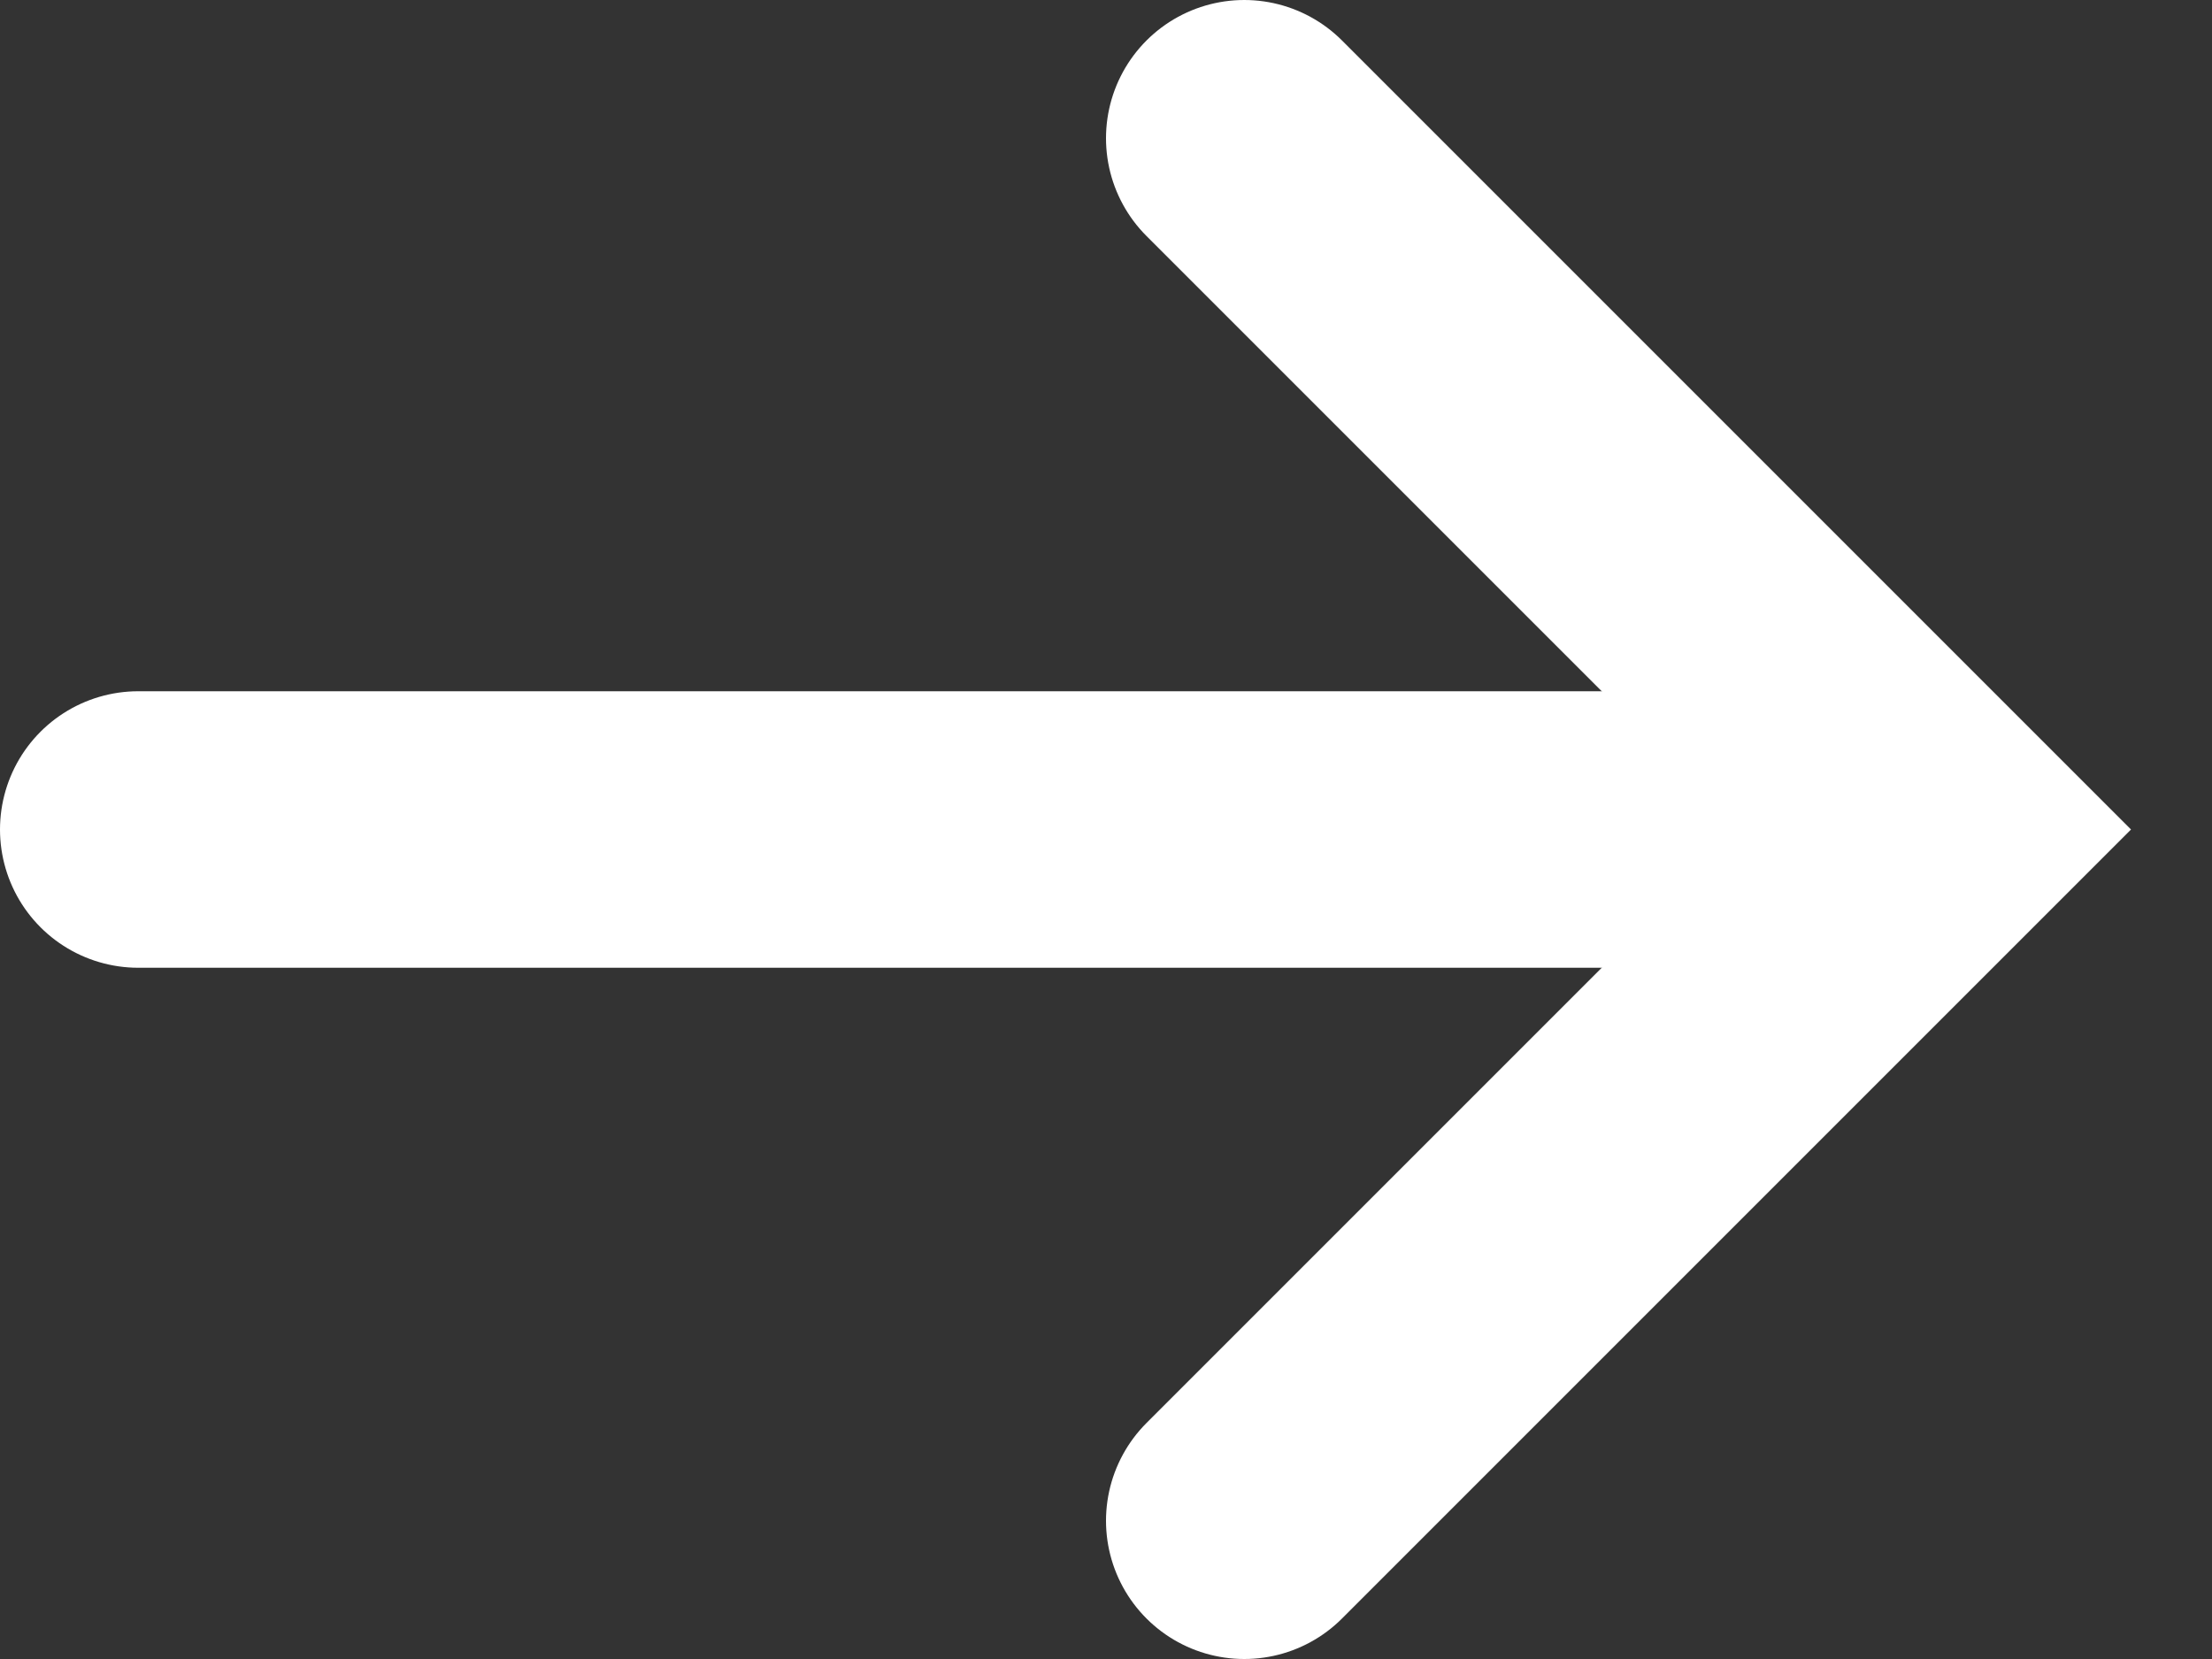
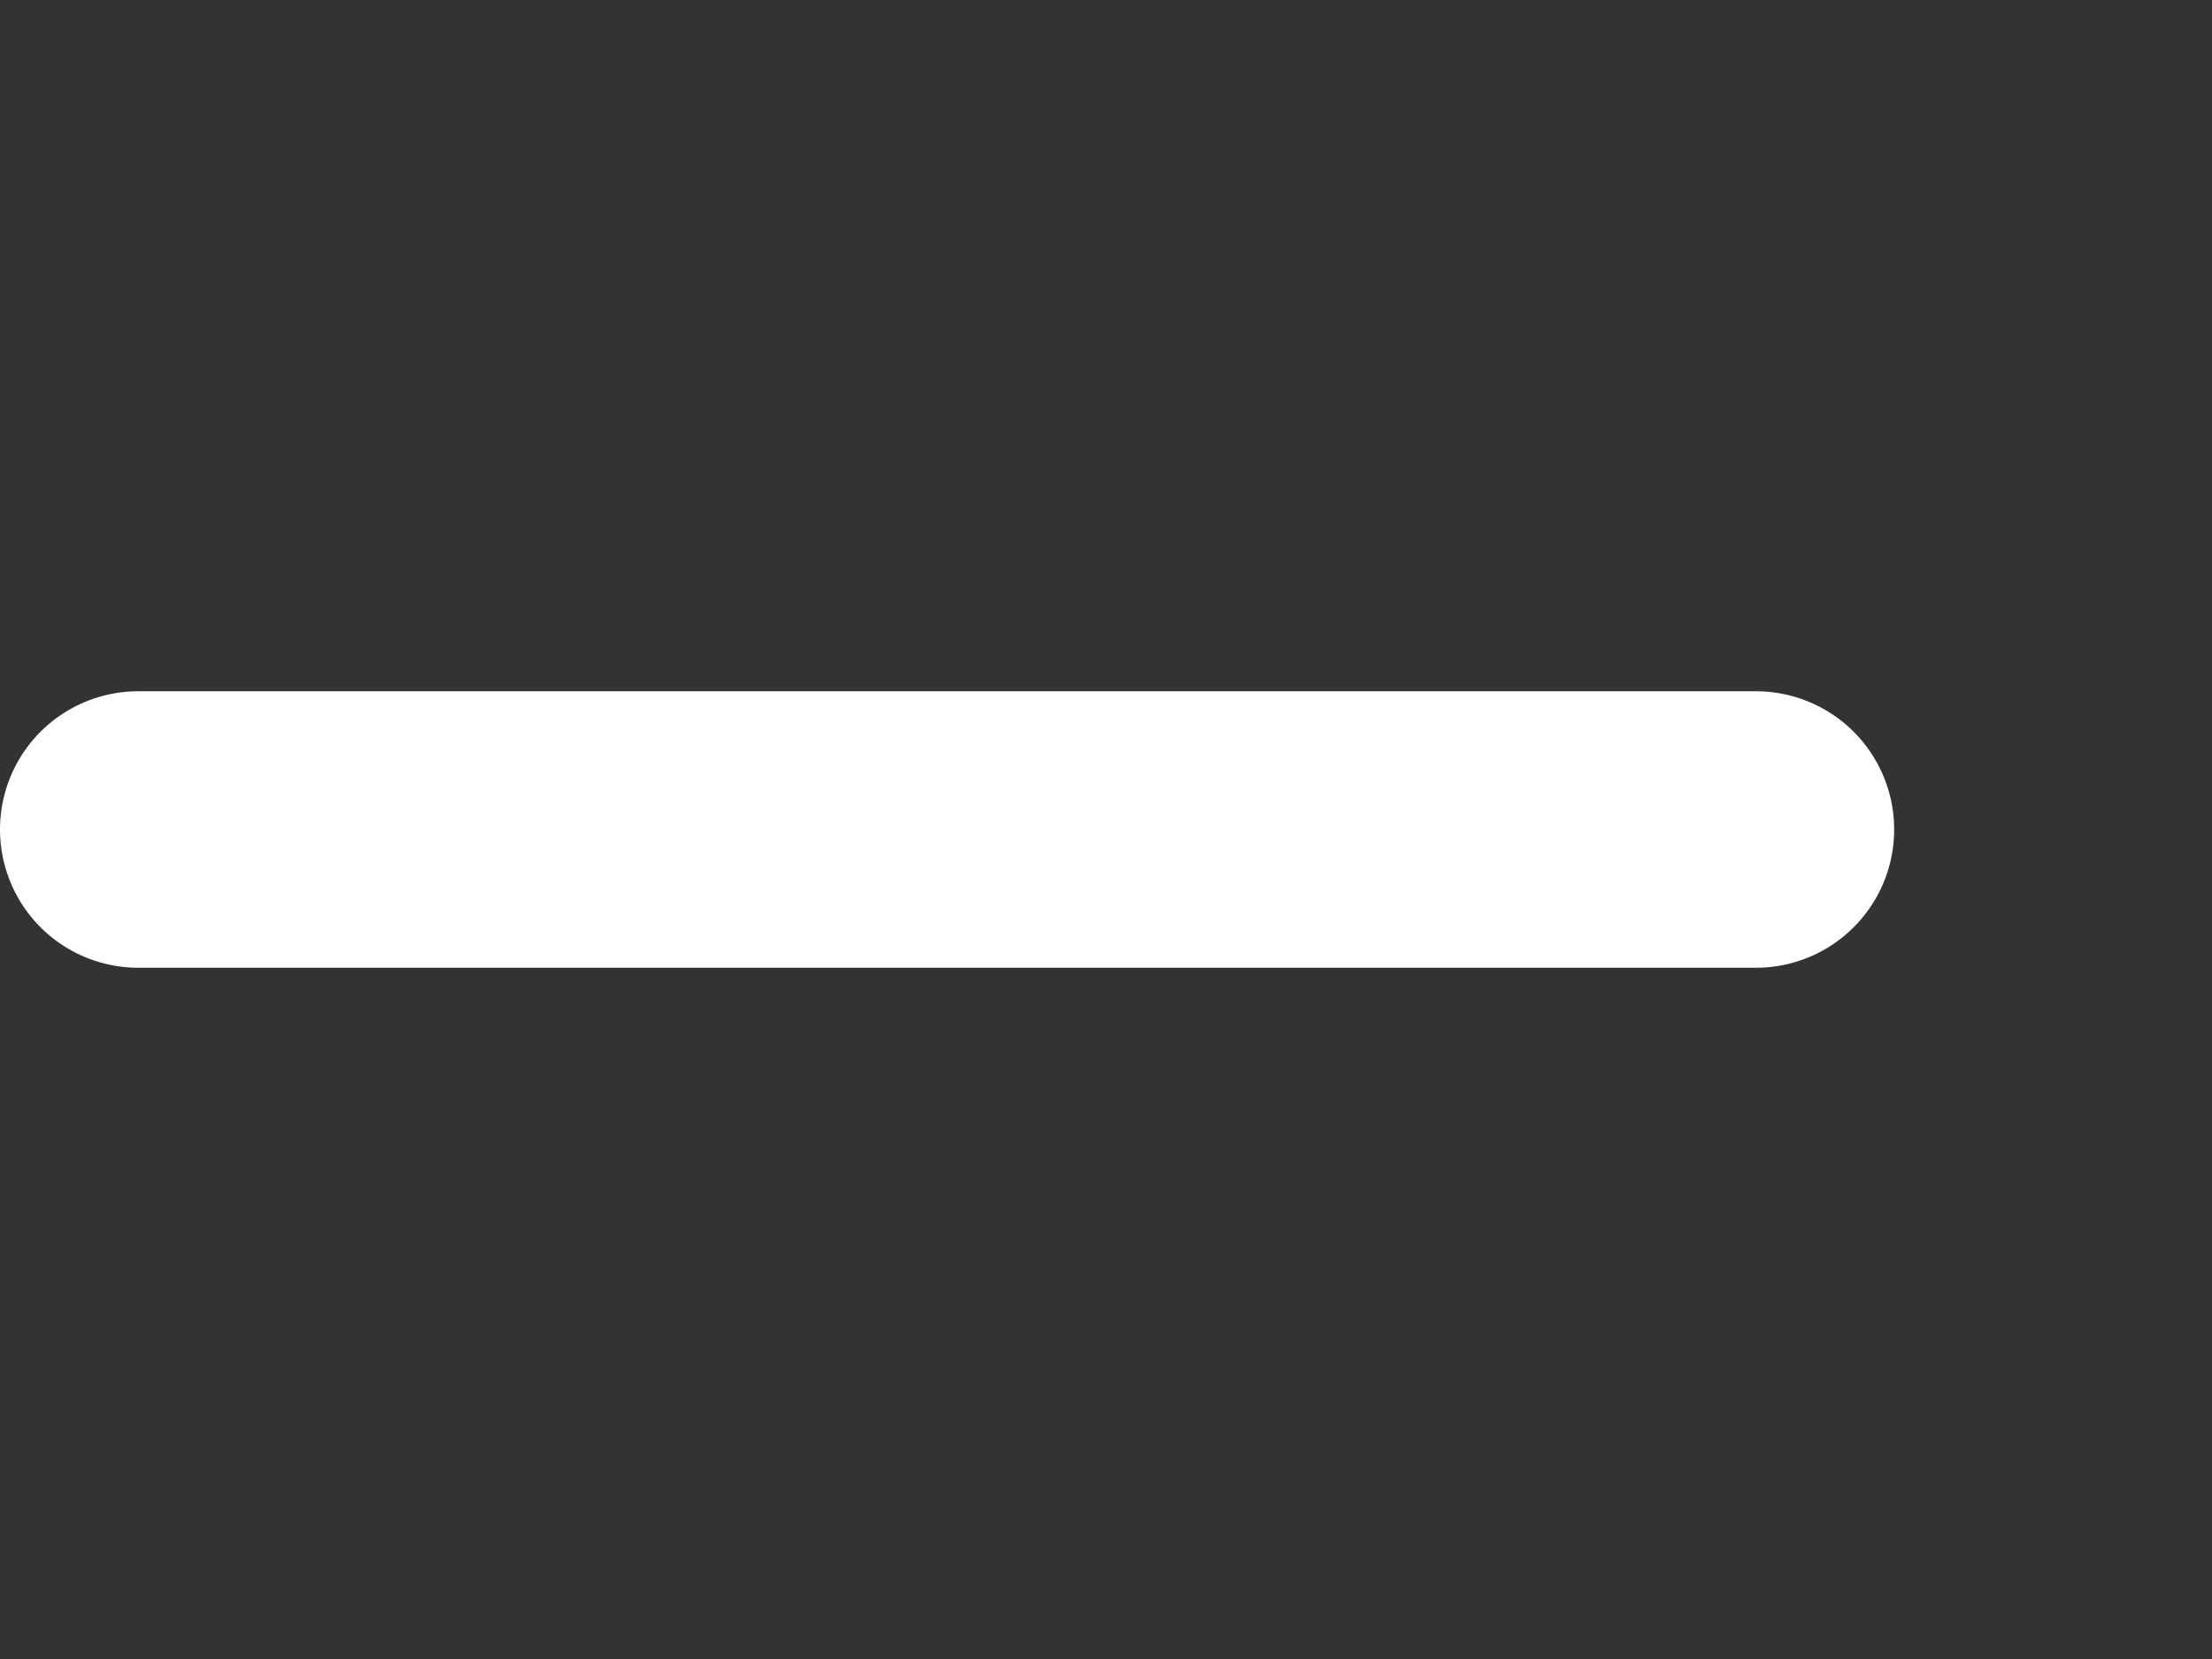
<svg xmlns="http://www.w3.org/2000/svg" width="16px" height="12px" viewBox="0 0 16 12" version="1.1">
  <rect x="0" y="0" width="16" height="12" fill="#333333" stroke="none" />
  <title>icon/arrow</title>
  <desc>Created with Sketch.</desc>
  <defs />
  <g id="3" stroke="none" stroke-width="1" fill="none" fill-rule="evenodd" stroke-linecap="round">
    <g id="fooldal" transform="translate(-488, -6806)" stroke="#FFFFFF" stroke-width="2">
      <g id="WRAPPER-[0v]">
        <g id="Group-9" transform="translate(0, 6351)">
          <g id="Group-7" transform="translate(293, 128)">
            <g id="Group-25" transform="translate(0, 114)">
              <g id="Group-23">
                <g id="image">
                  <g id="icon/arrow" transform="translate(196, 214)">
                    <g id="nav/lapozo" transform="translate(8, 0)">
-                       <polyline id="icon/lapozo" points="0 10 5 5 0 0" />
-                     </g>
+                       </g>
                    <path d="M11.701,5 L0,5" id="Line" />
                  </g>
                </g>
              </g>
            </g>
          </g>
        </g>
      </g>
    </g>
  </g>
</svg>